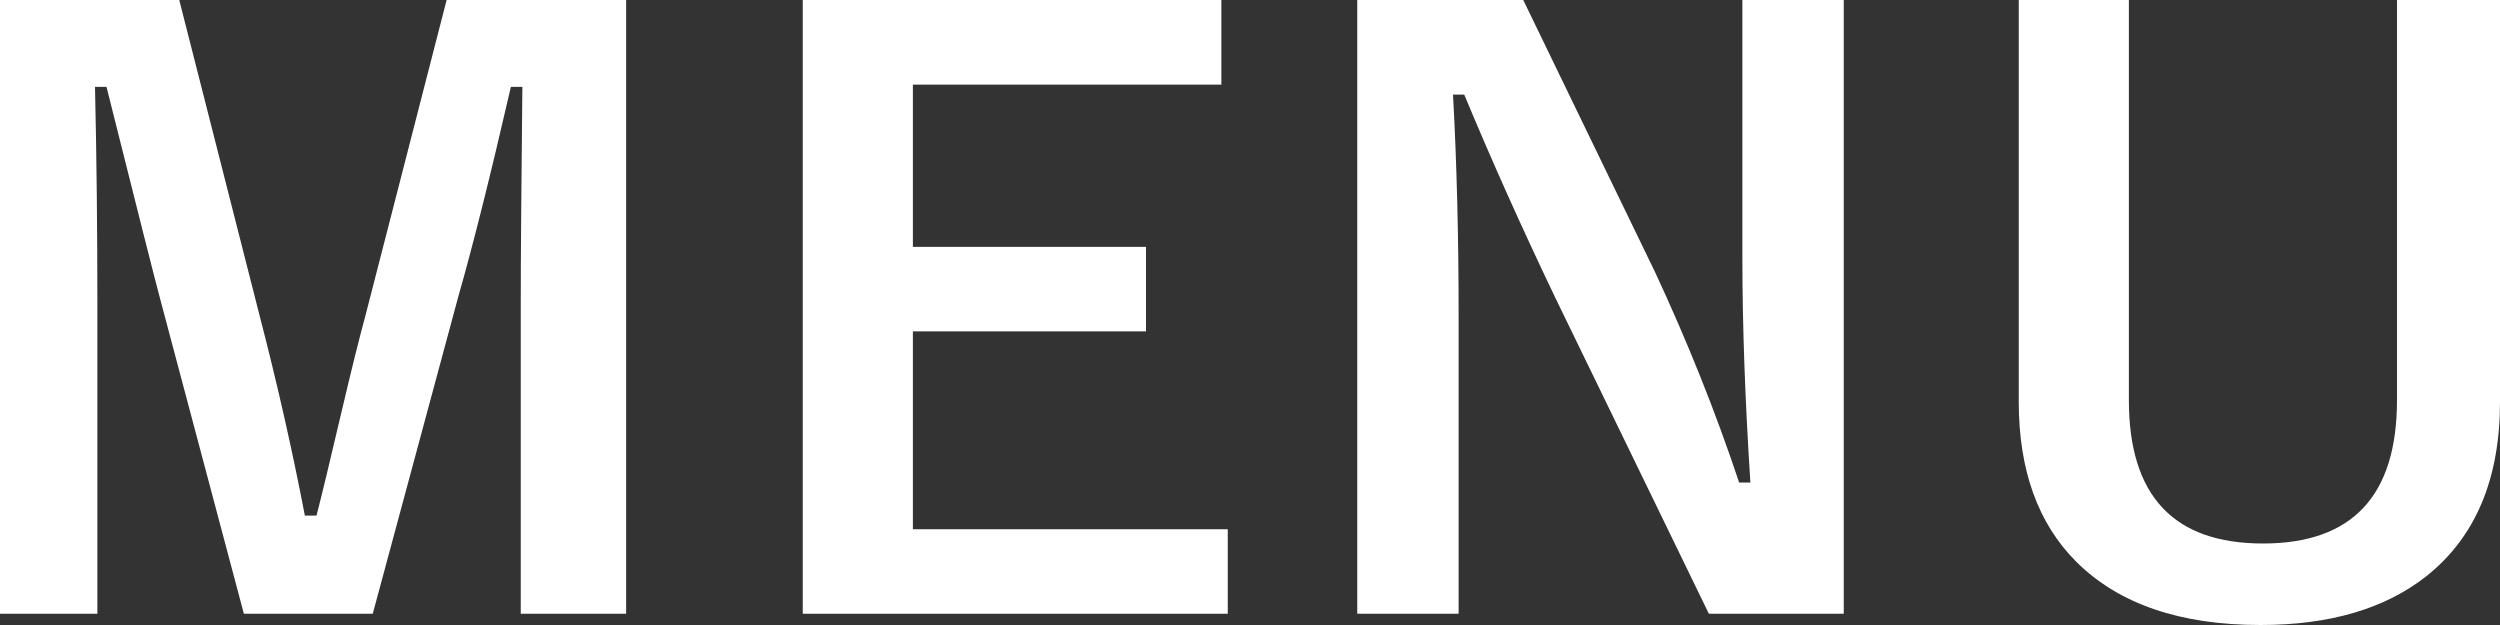
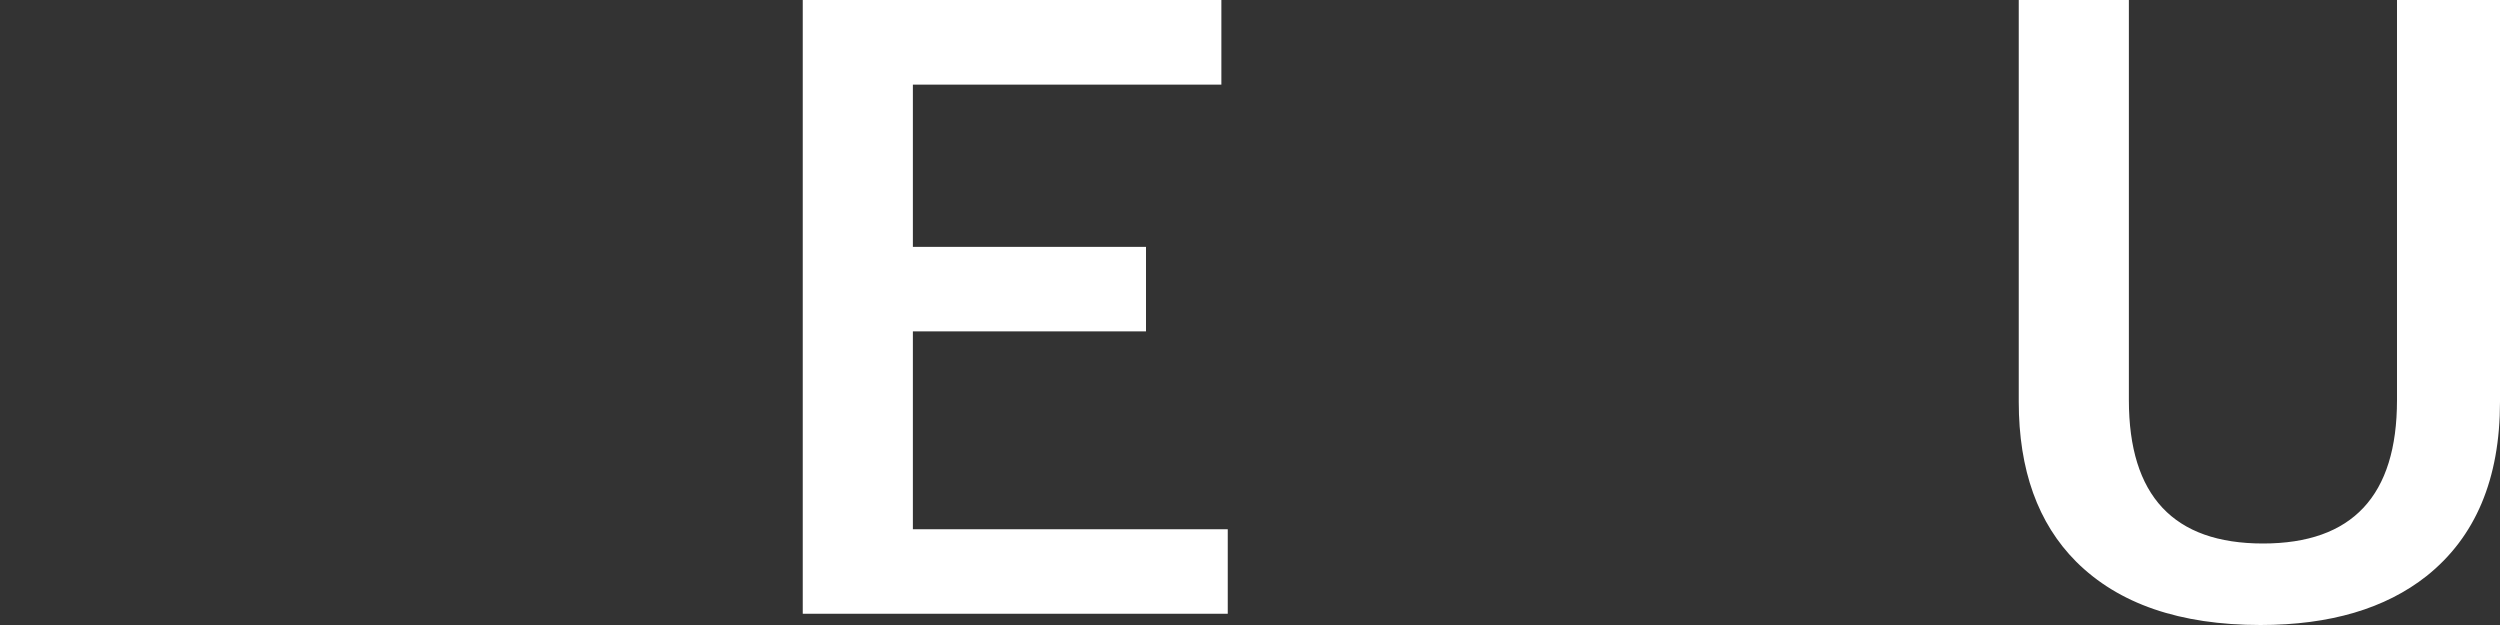
<svg xmlns="http://www.w3.org/2000/svg" width="20" height="5" viewBox="0 0 20 5" fill="none">
  <rect x="0" y="0" width="20" height="5" fill="#333333" stroke="none" />
-   <path d="M5.009 0V4.91H4.166V2.429C4.166 2.05 4.171 1.472 4.179 0.695H4.087C3.923 1.408 3.783 1.965 3.668 2.367L2.982 4.91H1.951L1.283 2.398C1.243 2.25 1.099 1.682 0.852 0.695H0.76C0.773 1.264 0.779 1.846 0.779 2.441V4.91H0V0H1.434L2.072 2.506C2.217 3.064 2.339 3.604 2.439 4.125H2.532C2.568 3.987 2.636 3.705 2.736 3.279C2.808 2.972 2.871 2.718 2.925 2.519L3.573 0H5.009Z" fill="white" />
  <path d="M9.771 0V0.677H7.303V1.975H9.168V2.651H7.303V4.234H9.822V4.91H6.422V0H9.771Z" fill="white" />
-   <path d="M14.75 0V4.91H13.671L12.441 2.379C12.18 1.834 11.937 1.293 11.714 0.757H11.624C11.654 1.301 11.669 1.892 11.669 2.531V4.91H10.858V0H12.186L13.24 2.176C13.499 2.732 13.724 3.293 13.913 3.86H14.003C13.96 3.192 13.939 2.593 13.939 2.061V0H14.75Z" fill="white" />
  <path d="M20 0V3.214C20 3.832 19.804 4.296 19.413 4.608C19.083 4.869 18.64 5 18.084 5C17.439 5 16.948 4.831 16.609 4.493C16.303 4.186 16.15 3.76 16.15 3.214V0H17.031V3.201C17.031 3.966 17.388 4.348 18.104 4.348C18.819 4.348 19.176 3.966 19.176 3.201V0H20Z" fill="white" />
</svg>